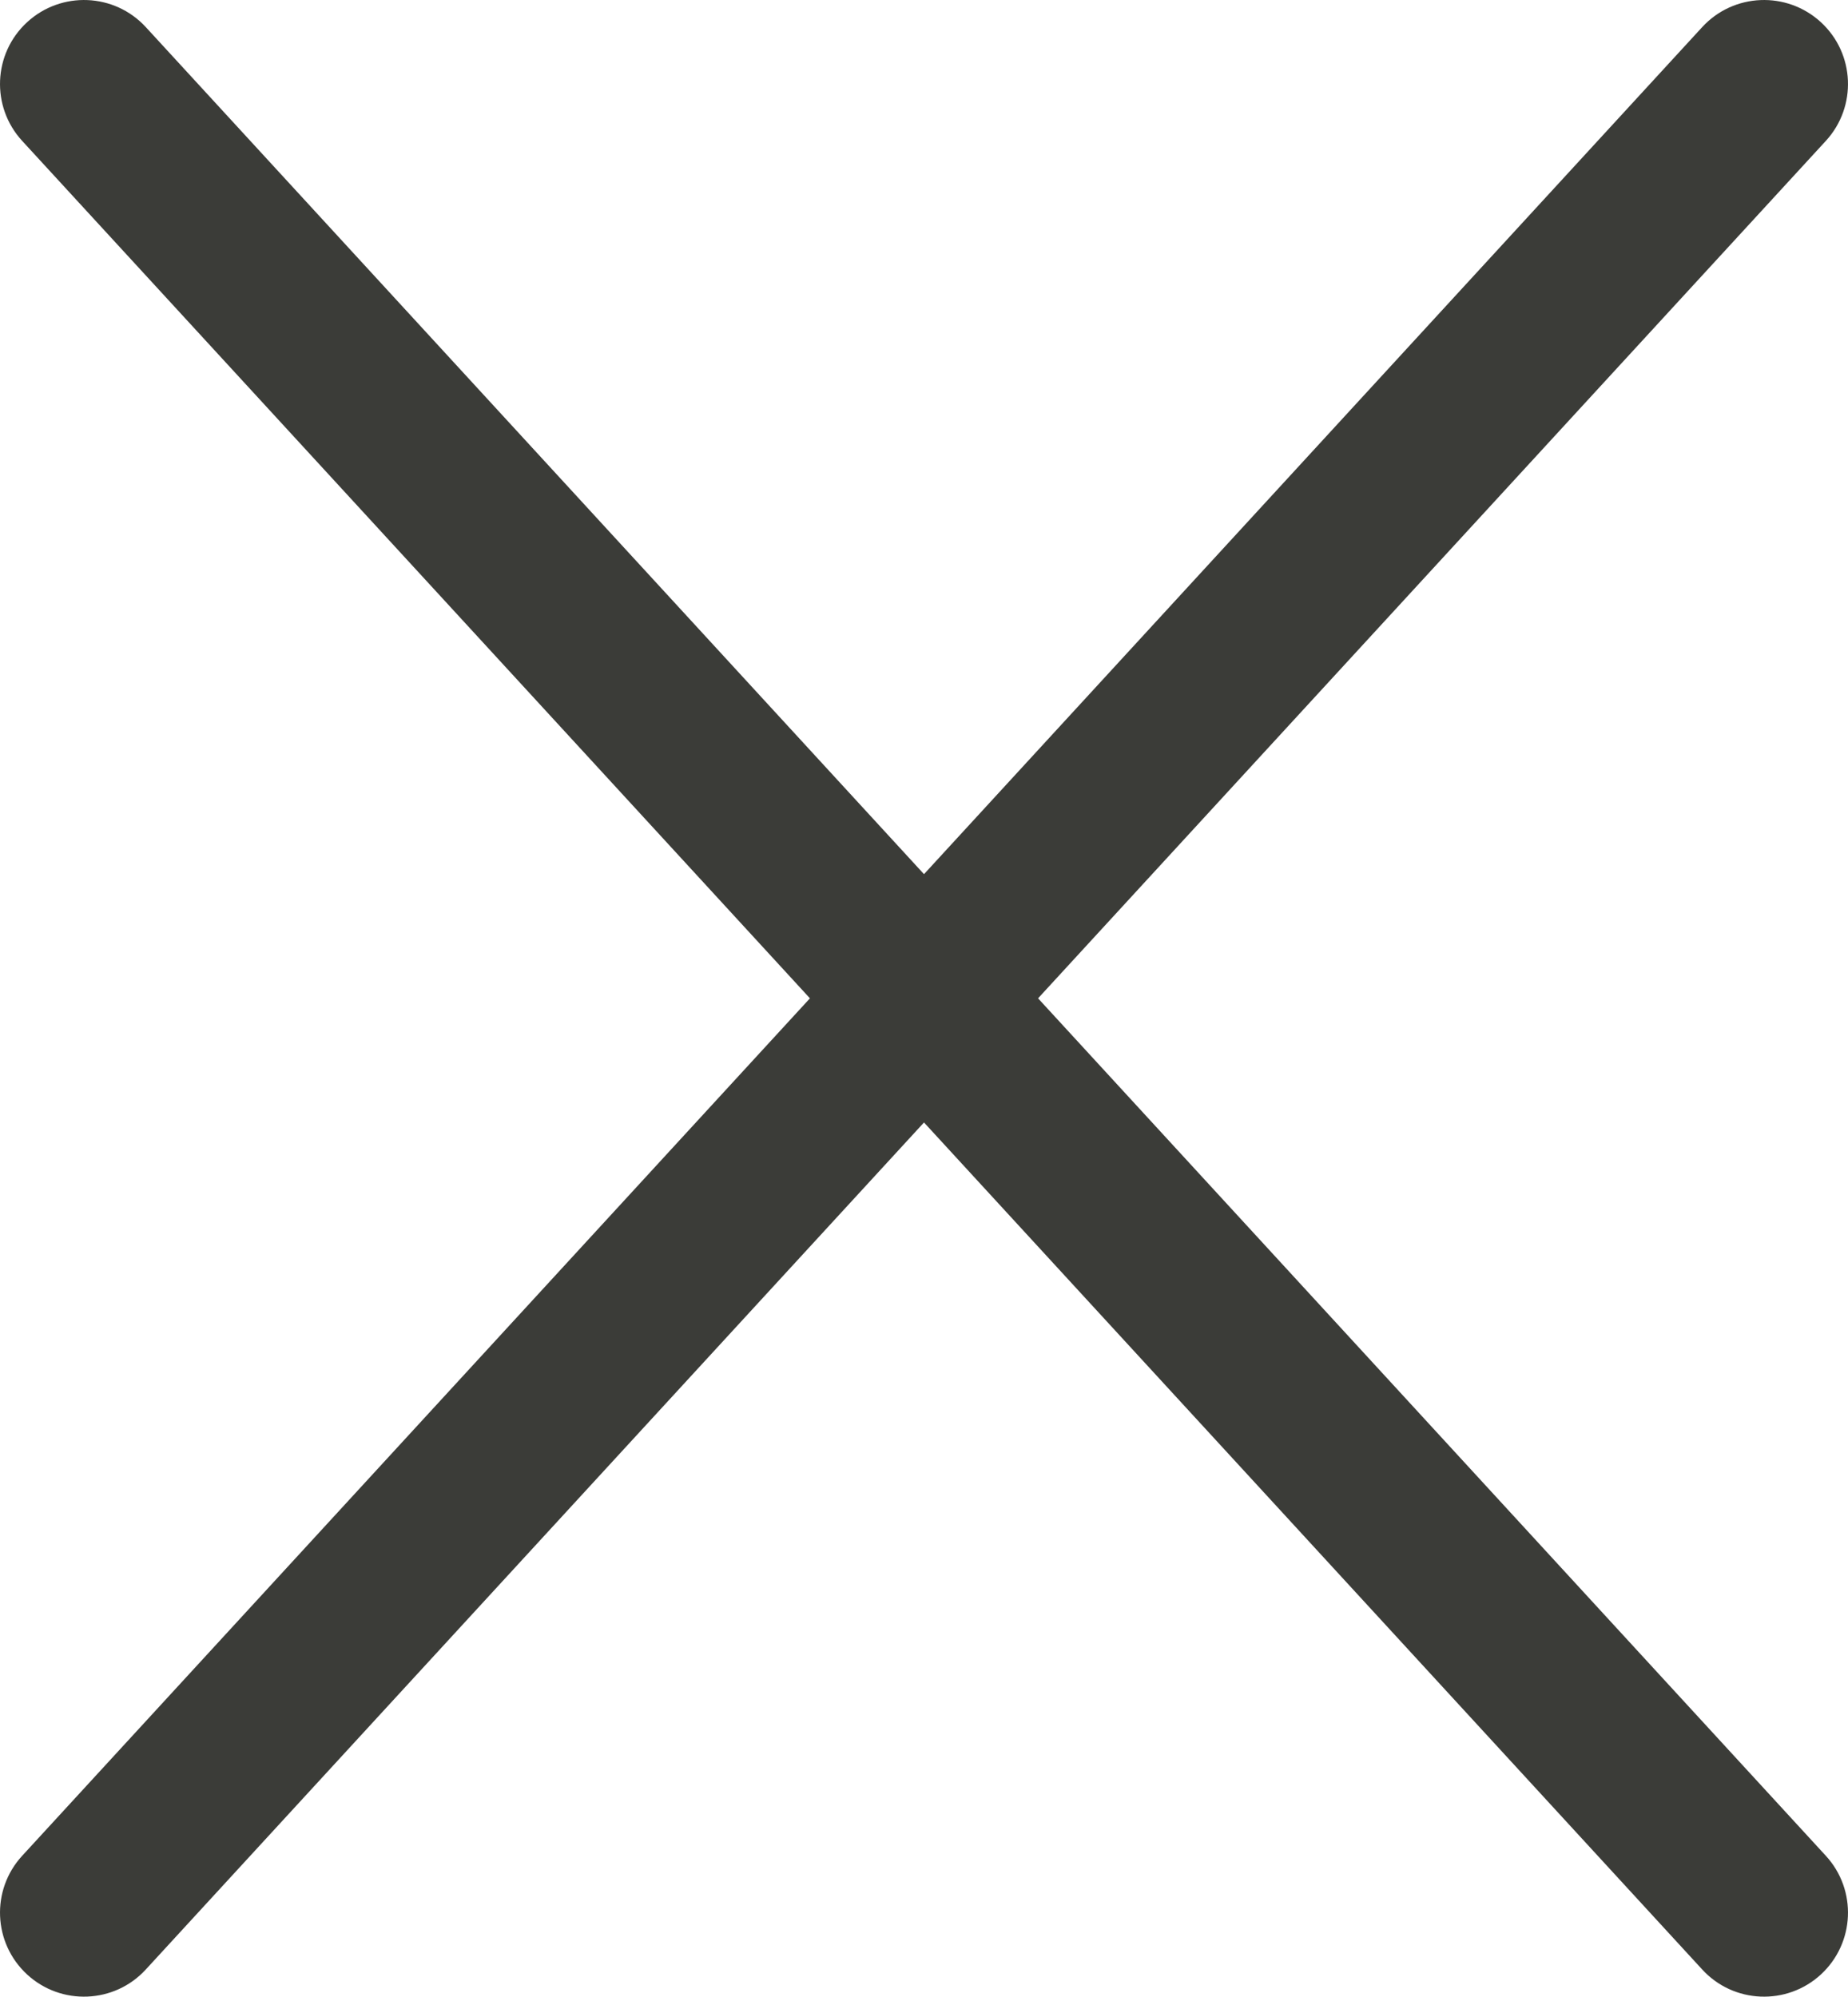
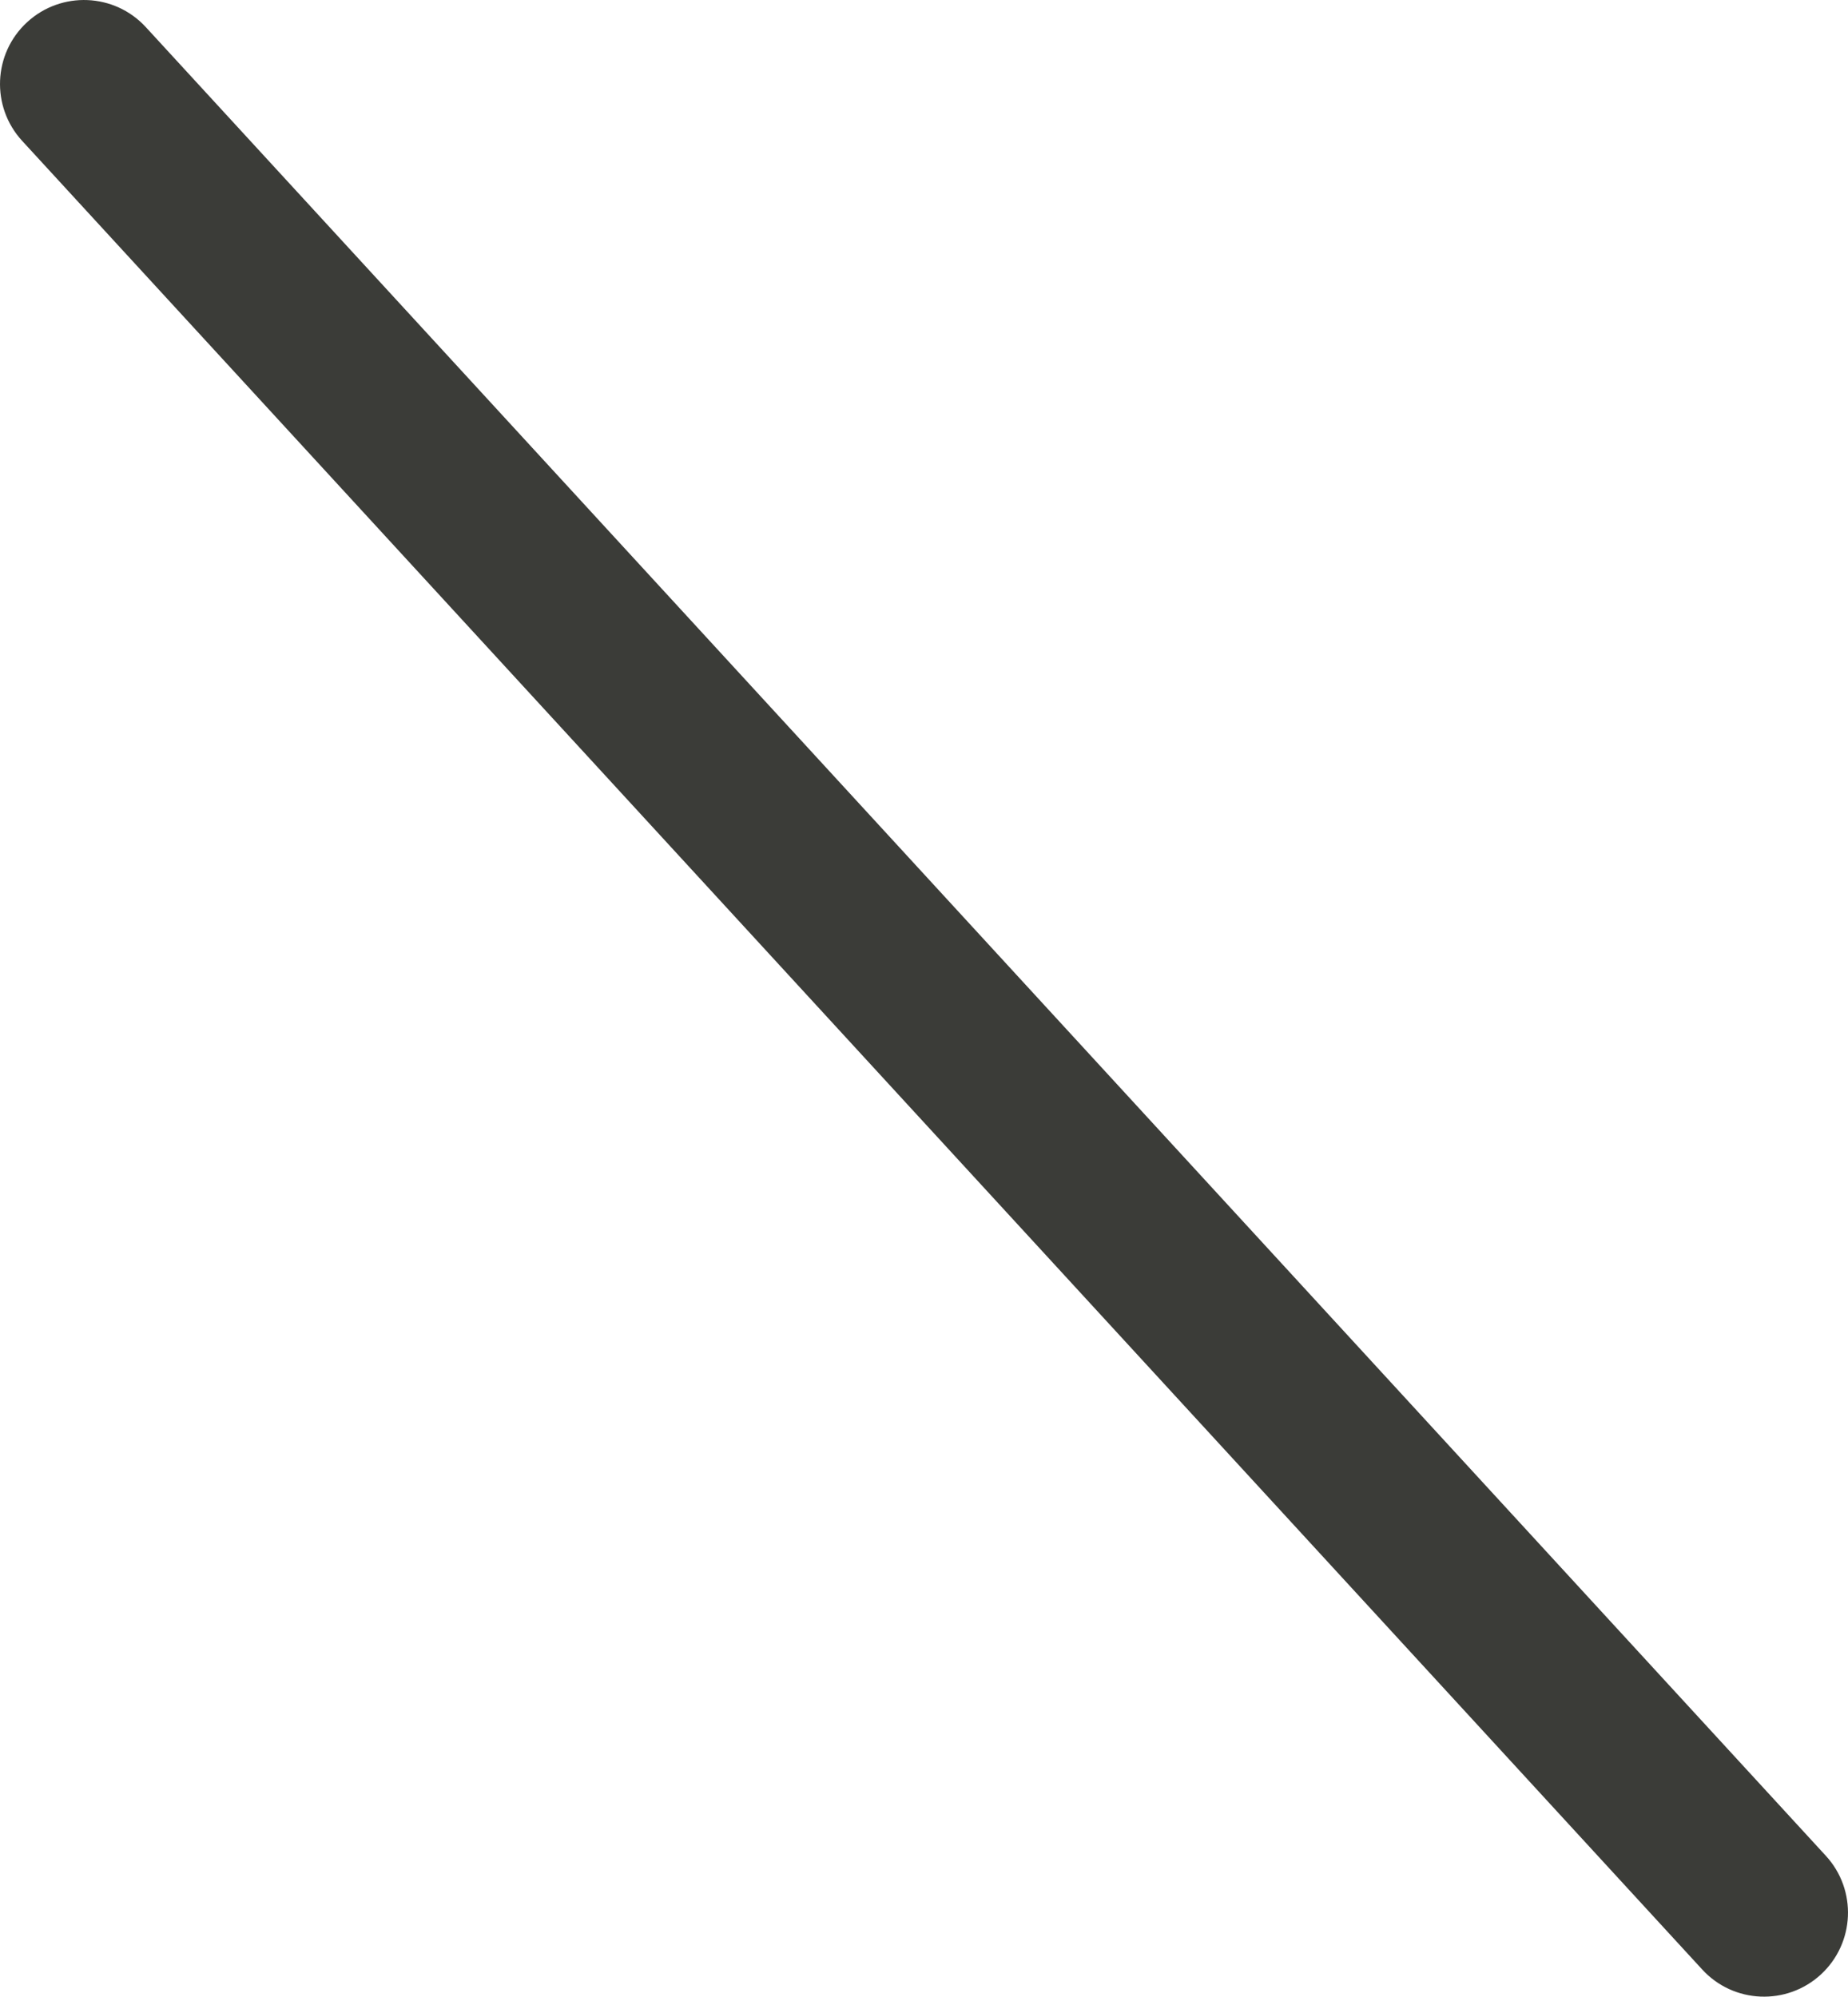
<svg xmlns="http://www.w3.org/2000/svg" width="22px" height="23.765px" viewBox="0 0 22 23.765" version="1.1">
  <g id="Group-96378">
    <path d="M1.736 0.323C1.363 -0.083 0.73 -0.11 0.323 0.264C-0.083 0.637 -0.11 1.27 0.264 1.677L20.264 23.441C20.637 23.848 21.27 23.875 21.677 23.501C22.083 23.127 22.11 22.495 21.736 22.088L1.736 0.323L1.736 0.323Z" id="Vector" fill="#3B3C38" fill-rule="evenodd" stroke="none" />
-     <path d="M21.736 1.677C22.11 1.27 22.083 0.637 21.677 0.264C21.27 -0.11 20.637 -0.083 20.264 0.323L0.264 22.088C-0.11 22.495 -0.083 23.127 0.323 23.501C0.73 23.875 1.363 23.848 1.736 23.441L21.736 1.677L21.736 1.677Z" id="Vector" fill="#3B3C38" fill-rule="evenodd" stroke="none" />
  </g>
</svg>